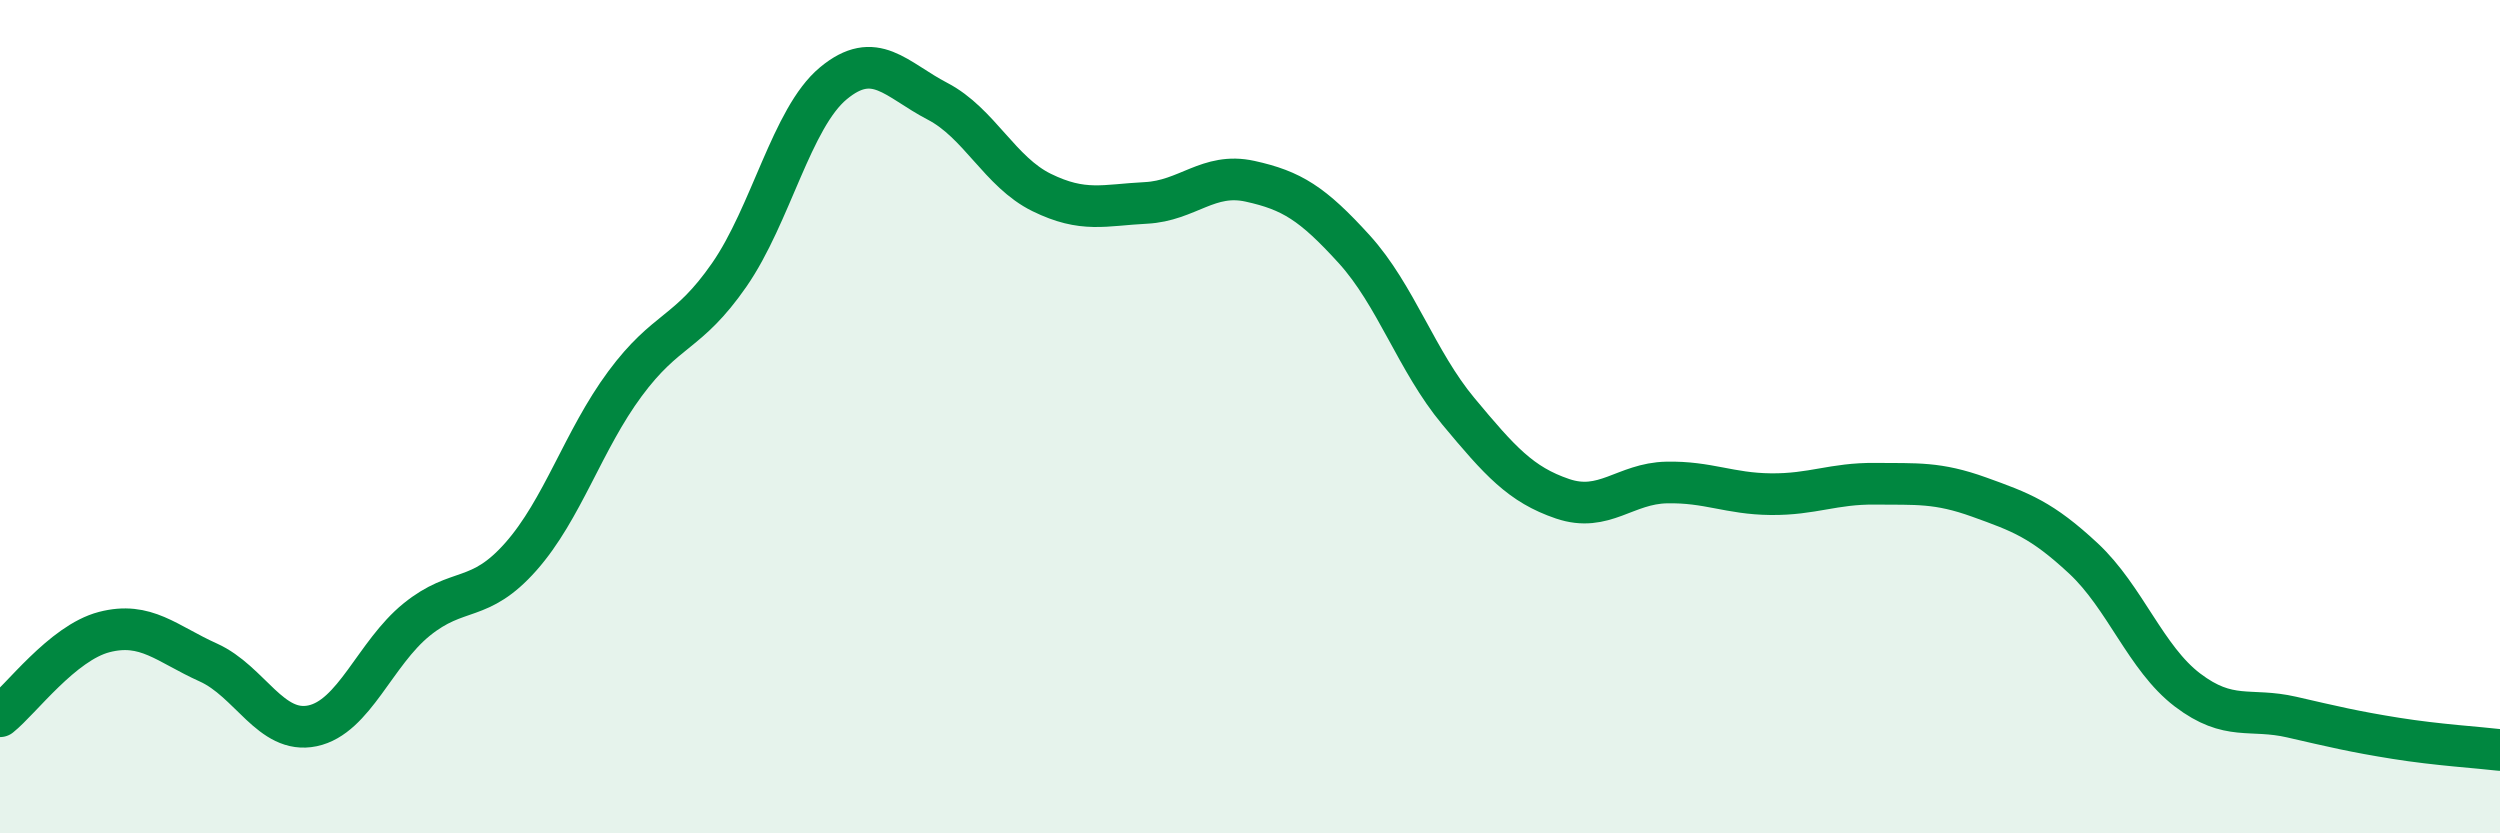
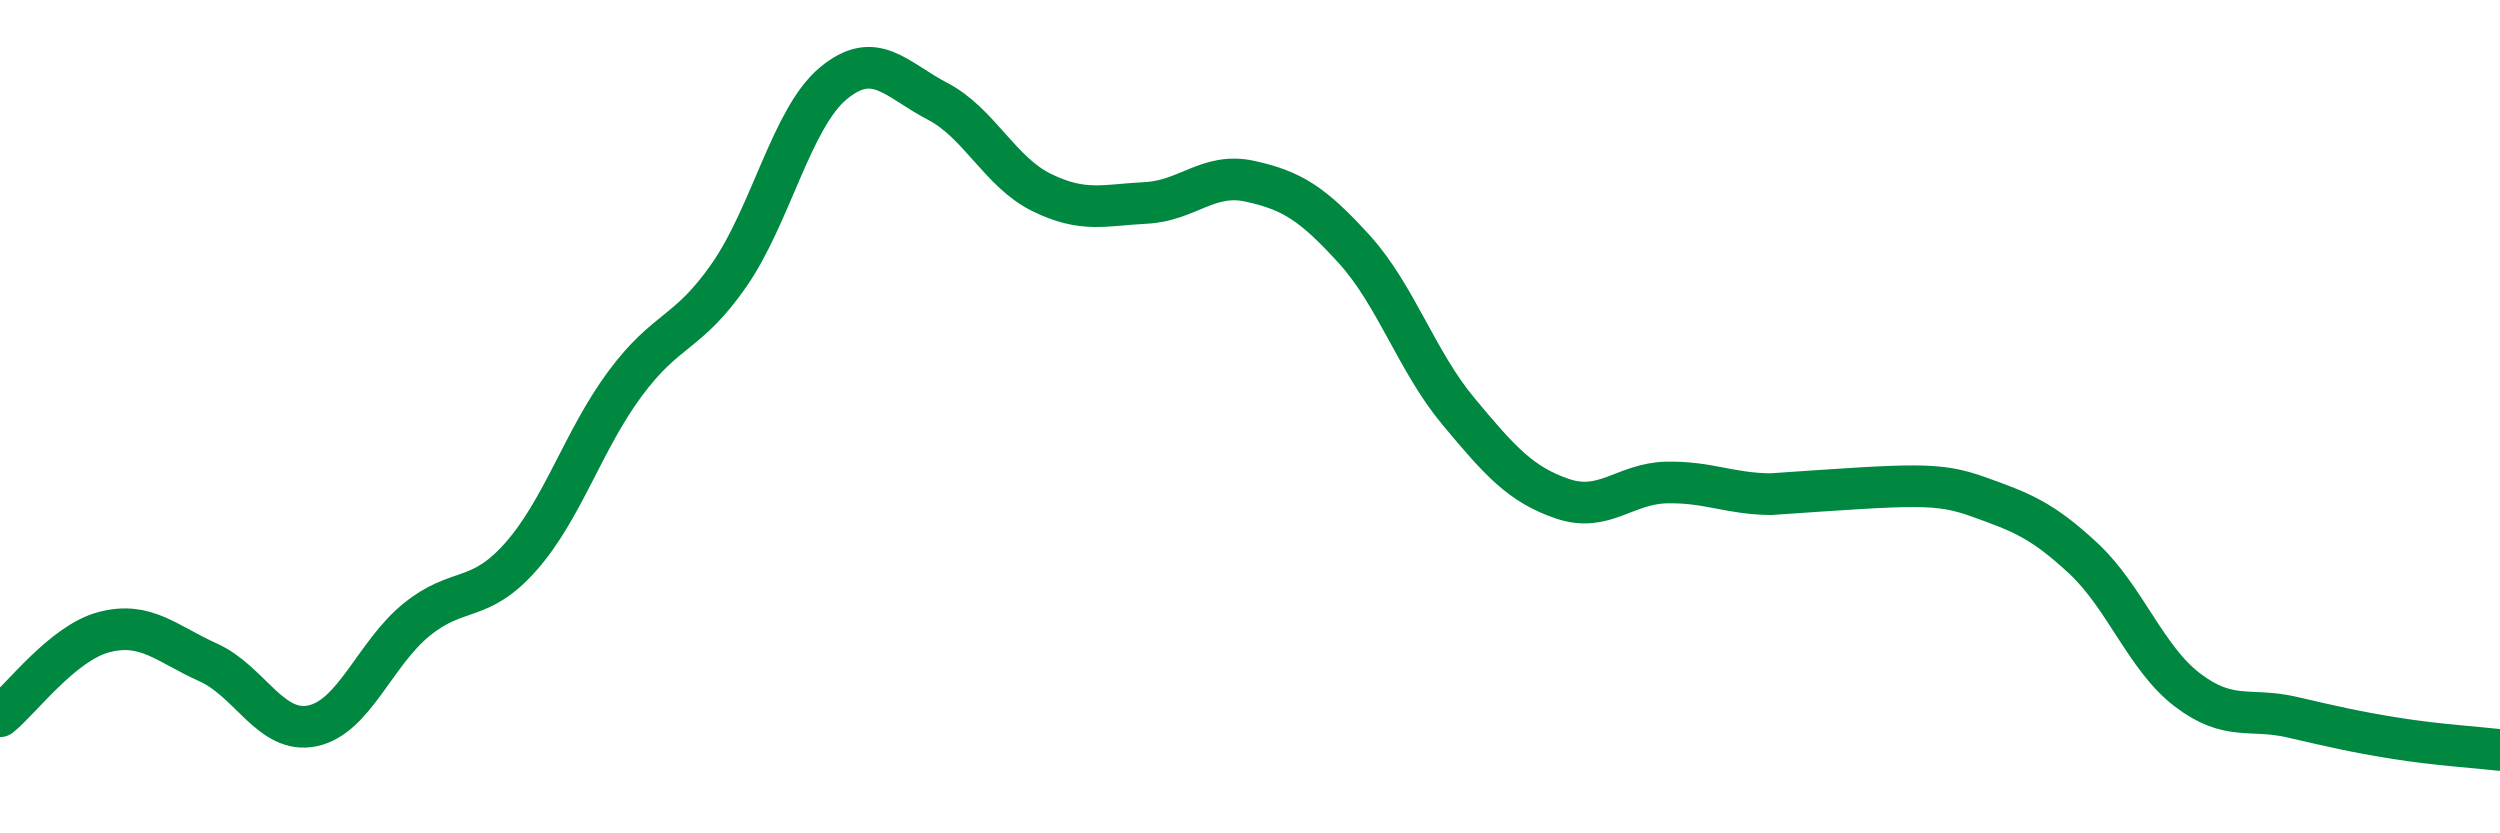
<svg xmlns="http://www.w3.org/2000/svg" width="60" height="20" viewBox="0 0 60 20">
-   <path d="M 0,17.19 C 0.5,16.79 1.5,15.43 2.5,15.17 C 3.5,14.91 4,15.45 5,15.9 C 6,16.35 6.5,17.63 7.5,17.42 C 8.5,17.21 9,15.68 10,14.87 C 11,14.06 11.5,14.49 12.5,13.36 C 13.5,12.23 14,10.56 15,9.21 C 16,7.86 16.5,8.04 17.5,6.6 C 18.5,5.16 19,2.83 20,2 C 21,1.17 21.5,1.91 22.5,2.43 C 23.5,2.95 24,4.13 25,4.62 C 26,5.11 26.5,4.92 27.5,4.87 C 28.5,4.82 29,4.13 30,4.35 C 31,4.57 31.5,4.88 32.5,5.98 C 33.5,7.08 34,8.67 35,9.87 C 36,11.07 36.5,11.63 37.5,11.97 C 38.5,12.31 39,11.6 40,11.58 C 41,11.56 41.5,11.85 42.5,11.86 C 43.5,11.87 44,11.6 45,11.61 C 46,11.62 46.5,11.57 47.5,11.93 C 48.5,12.29 49,12.47 50,13.4 C 51,14.33 51.5,15.8 52.5,16.56 C 53.5,17.32 54,16.98 55,17.21 C 56,17.44 56.5,17.56 57.5,17.72 C 58.5,17.88 59.5,17.94 60,18L60 20L0 20Z" fill="#008740" opacity="0.1" stroke-linecap="round" stroke-linejoin="round" />
-   <path d="M 0,17.19 C 0.5,16.79 1.5,15.43 2.5,15.17 C 3.5,14.91 4,15.45 5,15.9 C 6,16.35 6.5,17.63 7.5,17.42 C 8.5,17.21 9,15.68 10,14.87 C 11,14.06 11.5,14.49 12.5,13.36 C 13.5,12.23 14,10.56 15,9.21 C 16,7.86 16.5,8.04 17.5,6.6 C 18.5,5.16 19,2.83 20,2 C 21,1.17 21.5,1.91 22.5,2.43 C 23.5,2.95 24,4.13 25,4.62 C 26,5.11 26.5,4.92 27.5,4.87 C 28.5,4.82 29,4.13 30,4.35 C 31,4.57 31.5,4.88 32.5,5.98 C 33.5,7.08 34,8.67 35,9.87 C 36,11.07 36.5,11.63 37.5,11.97 C 38.5,12.31 39,11.6 40,11.58 C 41,11.56 41.5,11.85 42.5,11.86 C 43.5,11.87 44,11.6 45,11.61 C 46,11.62 46.5,11.57 47.5,11.93 C 48.5,12.29 49,12.47 50,13.4 C 51,14.33 51.5,15.8 52.5,16.56 C 53.5,17.32 54,16.98 55,17.21 C 56,17.44 56.5,17.56 57.5,17.72 C 58.5,17.88 59.5,17.94 60,18" stroke="#008740" stroke-width="1" fill="none" stroke-linecap="round" stroke-linejoin="round" />
+   <path d="M 0,17.19 C 0.5,16.79 1.5,15.43 2.5,15.17 C 3.5,14.91 4,15.45 5,15.9 C 6,16.35 6.5,17.63 7.5,17.42 C 8.5,17.21 9,15.68 10,14.87 C 11,14.06 11.5,14.49 12.5,13.36 C 13.5,12.23 14,10.56 15,9.21 C 16,7.86 16.5,8.04 17.5,6.6 C 18.5,5.16 19,2.83 20,2 C 21,1.17 21.5,1.91 22.5,2.43 C 23.5,2.95 24,4.13 25,4.62 C 26,5.11 26.5,4.92 27.5,4.87 C 28.5,4.82 29,4.13 30,4.35 C 31,4.57 31.5,4.88 32.5,5.98 C 33.5,7.08 34,8.67 35,9.87 C 36,11.07 36.5,11.63 37.5,11.97 C 38.5,12.31 39,11.6 40,11.58 C 41,11.56 41.5,11.85 42.5,11.86 C 46,11.62 46.5,11.57 47.5,11.93 C 48.5,12.29 49,12.47 50,13.4 C 51,14.33 51.5,15.8 52.5,16.56 C 53.5,17.32 54,16.98 55,17.21 C 56,17.44 56.5,17.56 57.5,17.72 C 58.5,17.88 59.5,17.94 60,18" stroke="#008740" stroke-width="1" fill="none" stroke-linecap="round" stroke-linejoin="round" />
</svg>